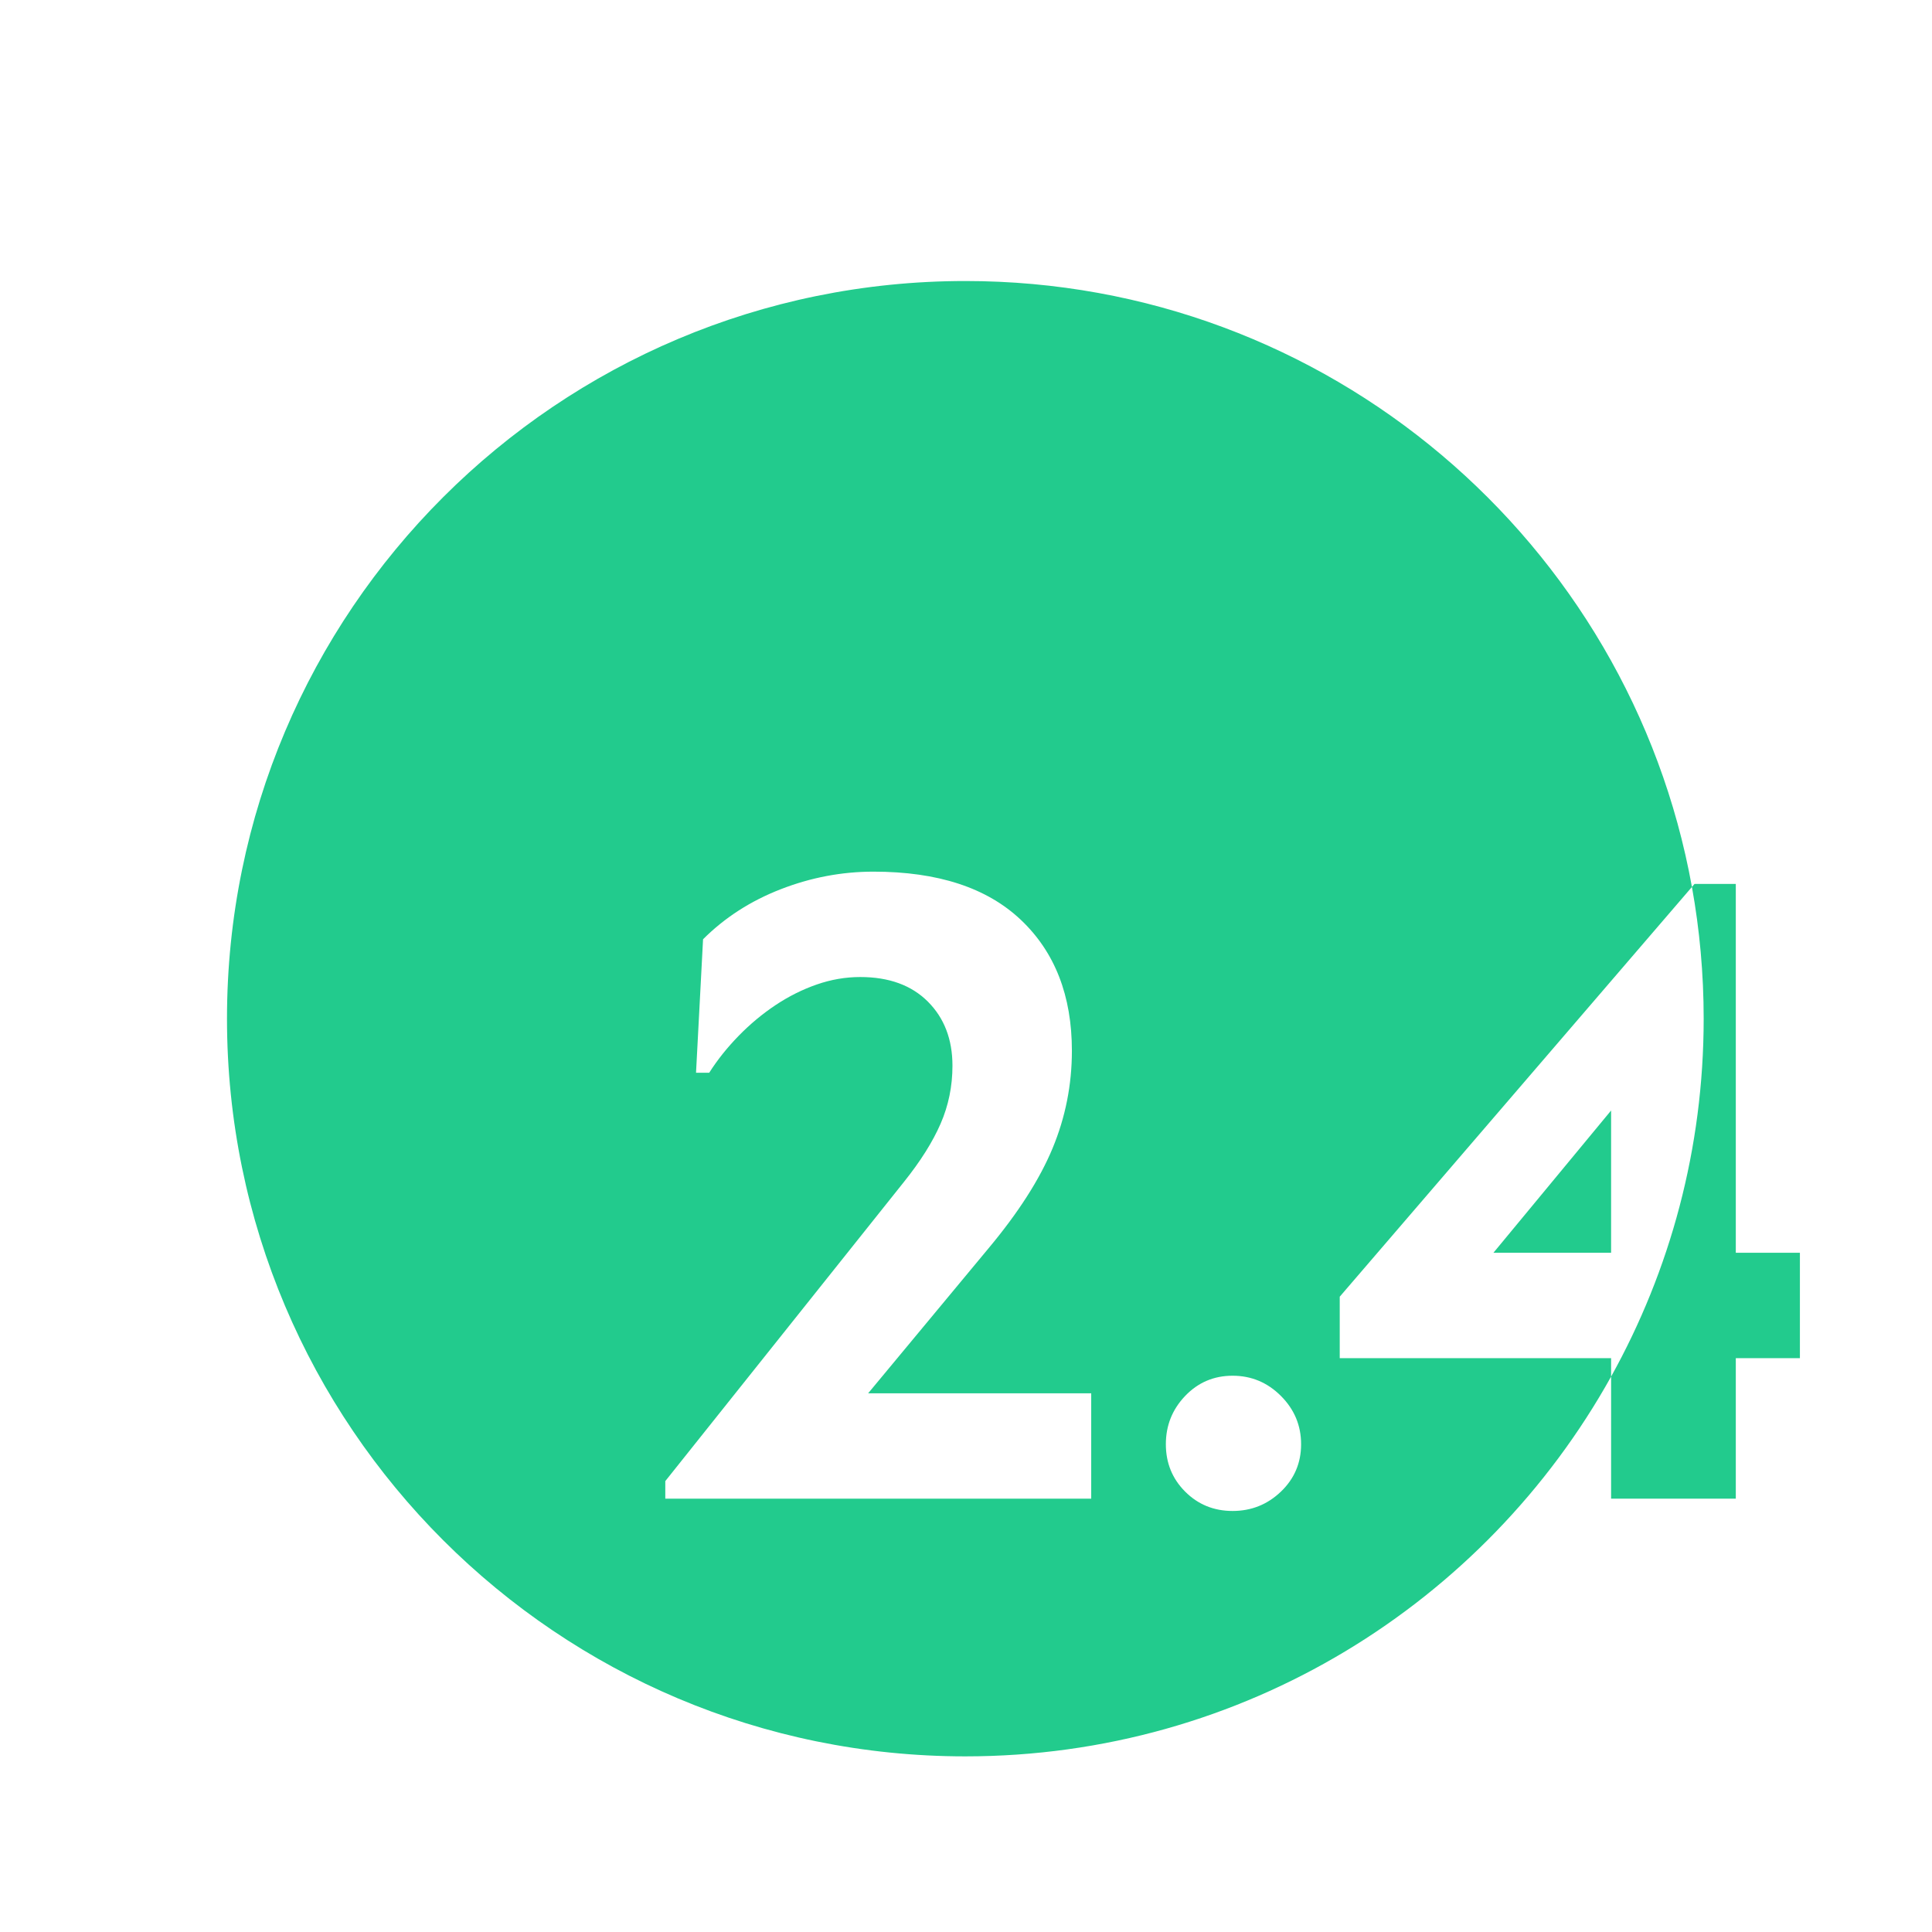
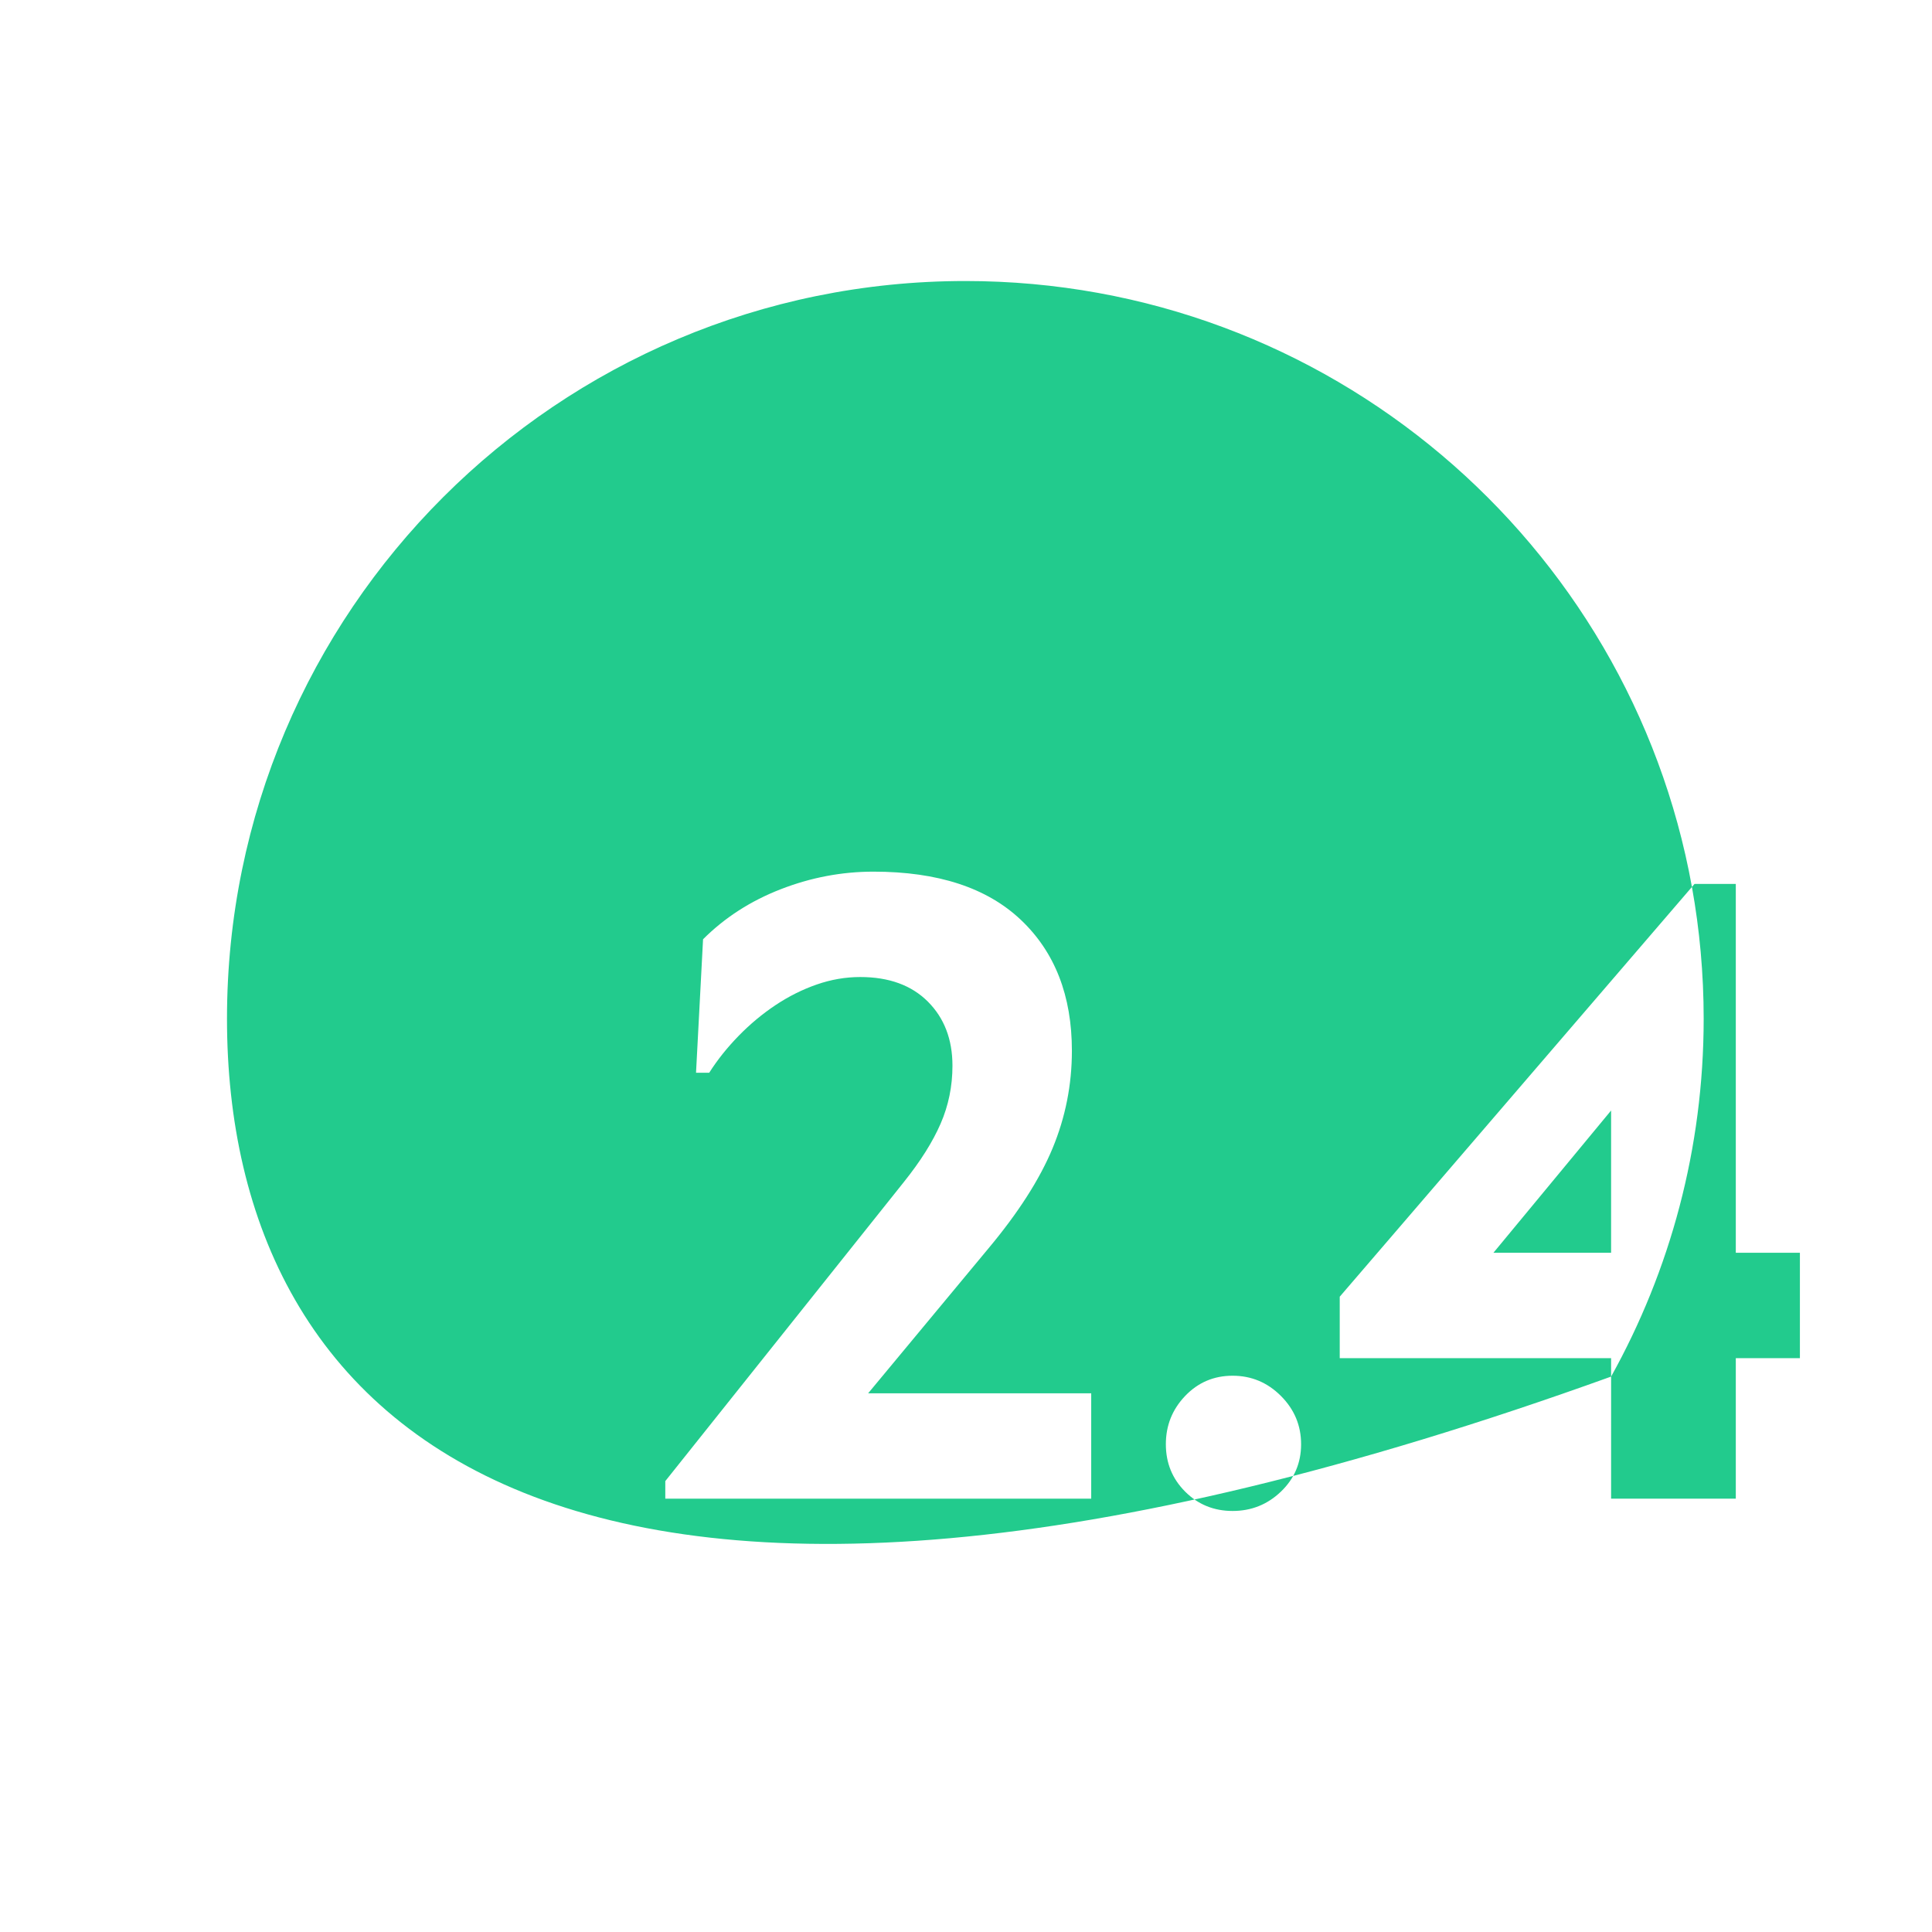
<svg xmlns="http://www.w3.org/2000/svg" width="220px" height="220px" viewBox="0 0 220 220">
  <title>Zahl 2.4</title>
  <desc>Created with Sketch.</desc>
  <g id="Zahl-2.4" stroke="none" stroke-width="1" fill="none" fill-rule="evenodd">
-     <path d="M109.924,32 C151.233,32 185.584,61.764 192.663,100.999 L152.558,147.656 L152.558,154.656 L183.458,154.656 L183.459,156.754 C169.108,182.547 141.556,200 109.924,200 C63.49,200 25.848,162.392 25.848,116 C25.848,69.608 63.49,32 109.924,32 Z M140.358,156.656 C138.225,156.656 136.425,157.422 134.958,158.956 C133.491,160.489 132.758,162.322 132.758,164.456 C132.758,166.589 133.491,168.389 134.958,169.856 C136.425,171.323 138.225,172.056 140.358,172.056 C142.491,172.056 144.325,171.323 145.858,169.856 C147.391,168.389 148.158,166.589 148.158,164.456 C148.158,162.322 147.391,160.489 145.858,158.956 C144.325,157.422 142.491,156.656 140.358,156.656 Z M99.458,99.256 C95.858,99.256 92.342,99.922 88.908,101.256 C85.475,102.589 82.525,104.489 80.058,106.956 L80.058,106.956 L79.258,122.156 L80.758,122.156 C81.691,120.689 82.808,119.289 84.108,117.956 C85.408,116.622 86.808,115.456 88.308,114.456 C89.808,113.456 91.375,112.673 93.008,112.106 C94.641,111.539 96.291,111.256 97.958,111.256 C101.225,111.256 103.791,112.189 105.658,114.056 C107.525,115.923 108.458,118.356 108.458,121.356 C108.458,123.689 108.008,125.889 107.108,127.956 C106.208,130.023 104.825,132.222 102.958,134.556 L102.958,134.556 L75.758,168.656 L75.758,170.656 L124.258,170.656 L124.258,158.656 L98.858,158.656 L112.558,142.156 C115.958,138.089 118.391,134.289 119.858,130.756 C121.325,127.222 122.058,123.523 122.058,119.656 C122.058,113.389 120.125,108.423 116.258,104.756 C112.391,101.089 106.792,99.256 99.458,99.256 Z M197.658,100.656 L197.658,142.656 L204.958,142.656 L204.958,154.656 L197.658,154.656 L197.658,170.656 L183.458,170.656 L183.459,156.754 C190.175,144.684 194,130.788 194,116 C194,110.88 193.541,105.866 192.663,100.999 L192.958,100.656 L197.658,100.656 Z M183.458,126.456 L183.458,142.656 L170.058,142.656 L183.458,126.456 Z" id="Combined-Shape" fill="#22CB8D" />
+     <path d="M109.924,32 C151.233,32 185.584,61.764 192.663,100.999 L152.558,147.656 L152.558,154.656 L183.458,154.656 L183.459,156.754 C63.49,200 25.848,162.392 25.848,116 C25.848,69.608 63.49,32 109.924,32 Z M140.358,156.656 C138.225,156.656 136.425,157.422 134.958,158.956 C133.491,160.489 132.758,162.322 132.758,164.456 C132.758,166.589 133.491,168.389 134.958,169.856 C136.425,171.323 138.225,172.056 140.358,172.056 C142.491,172.056 144.325,171.323 145.858,169.856 C147.391,168.389 148.158,166.589 148.158,164.456 C148.158,162.322 147.391,160.489 145.858,158.956 C144.325,157.422 142.491,156.656 140.358,156.656 Z M99.458,99.256 C95.858,99.256 92.342,99.922 88.908,101.256 C85.475,102.589 82.525,104.489 80.058,106.956 L80.058,106.956 L79.258,122.156 L80.758,122.156 C81.691,120.689 82.808,119.289 84.108,117.956 C85.408,116.622 86.808,115.456 88.308,114.456 C89.808,113.456 91.375,112.673 93.008,112.106 C94.641,111.539 96.291,111.256 97.958,111.256 C101.225,111.256 103.791,112.189 105.658,114.056 C107.525,115.923 108.458,118.356 108.458,121.356 C108.458,123.689 108.008,125.889 107.108,127.956 C106.208,130.023 104.825,132.222 102.958,134.556 L102.958,134.556 L75.758,168.656 L75.758,170.656 L124.258,170.656 L124.258,158.656 L98.858,158.656 L112.558,142.156 C115.958,138.089 118.391,134.289 119.858,130.756 C121.325,127.222 122.058,123.523 122.058,119.656 C122.058,113.389 120.125,108.423 116.258,104.756 C112.391,101.089 106.792,99.256 99.458,99.256 Z M197.658,100.656 L197.658,142.656 L204.958,142.656 L204.958,154.656 L197.658,154.656 L197.658,170.656 L183.458,170.656 L183.459,156.754 C190.175,144.684 194,130.788 194,116 C194,110.88 193.541,105.866 192.663,100.999 L192.958,100.656 L197.658,100.656 Z M183.458,126.456 L183.458,142.656 L170.058,142.656 L183.458,126.456 Z" id="Combined-Shape" fill="#22CB8D" />
  </g>
</svg>